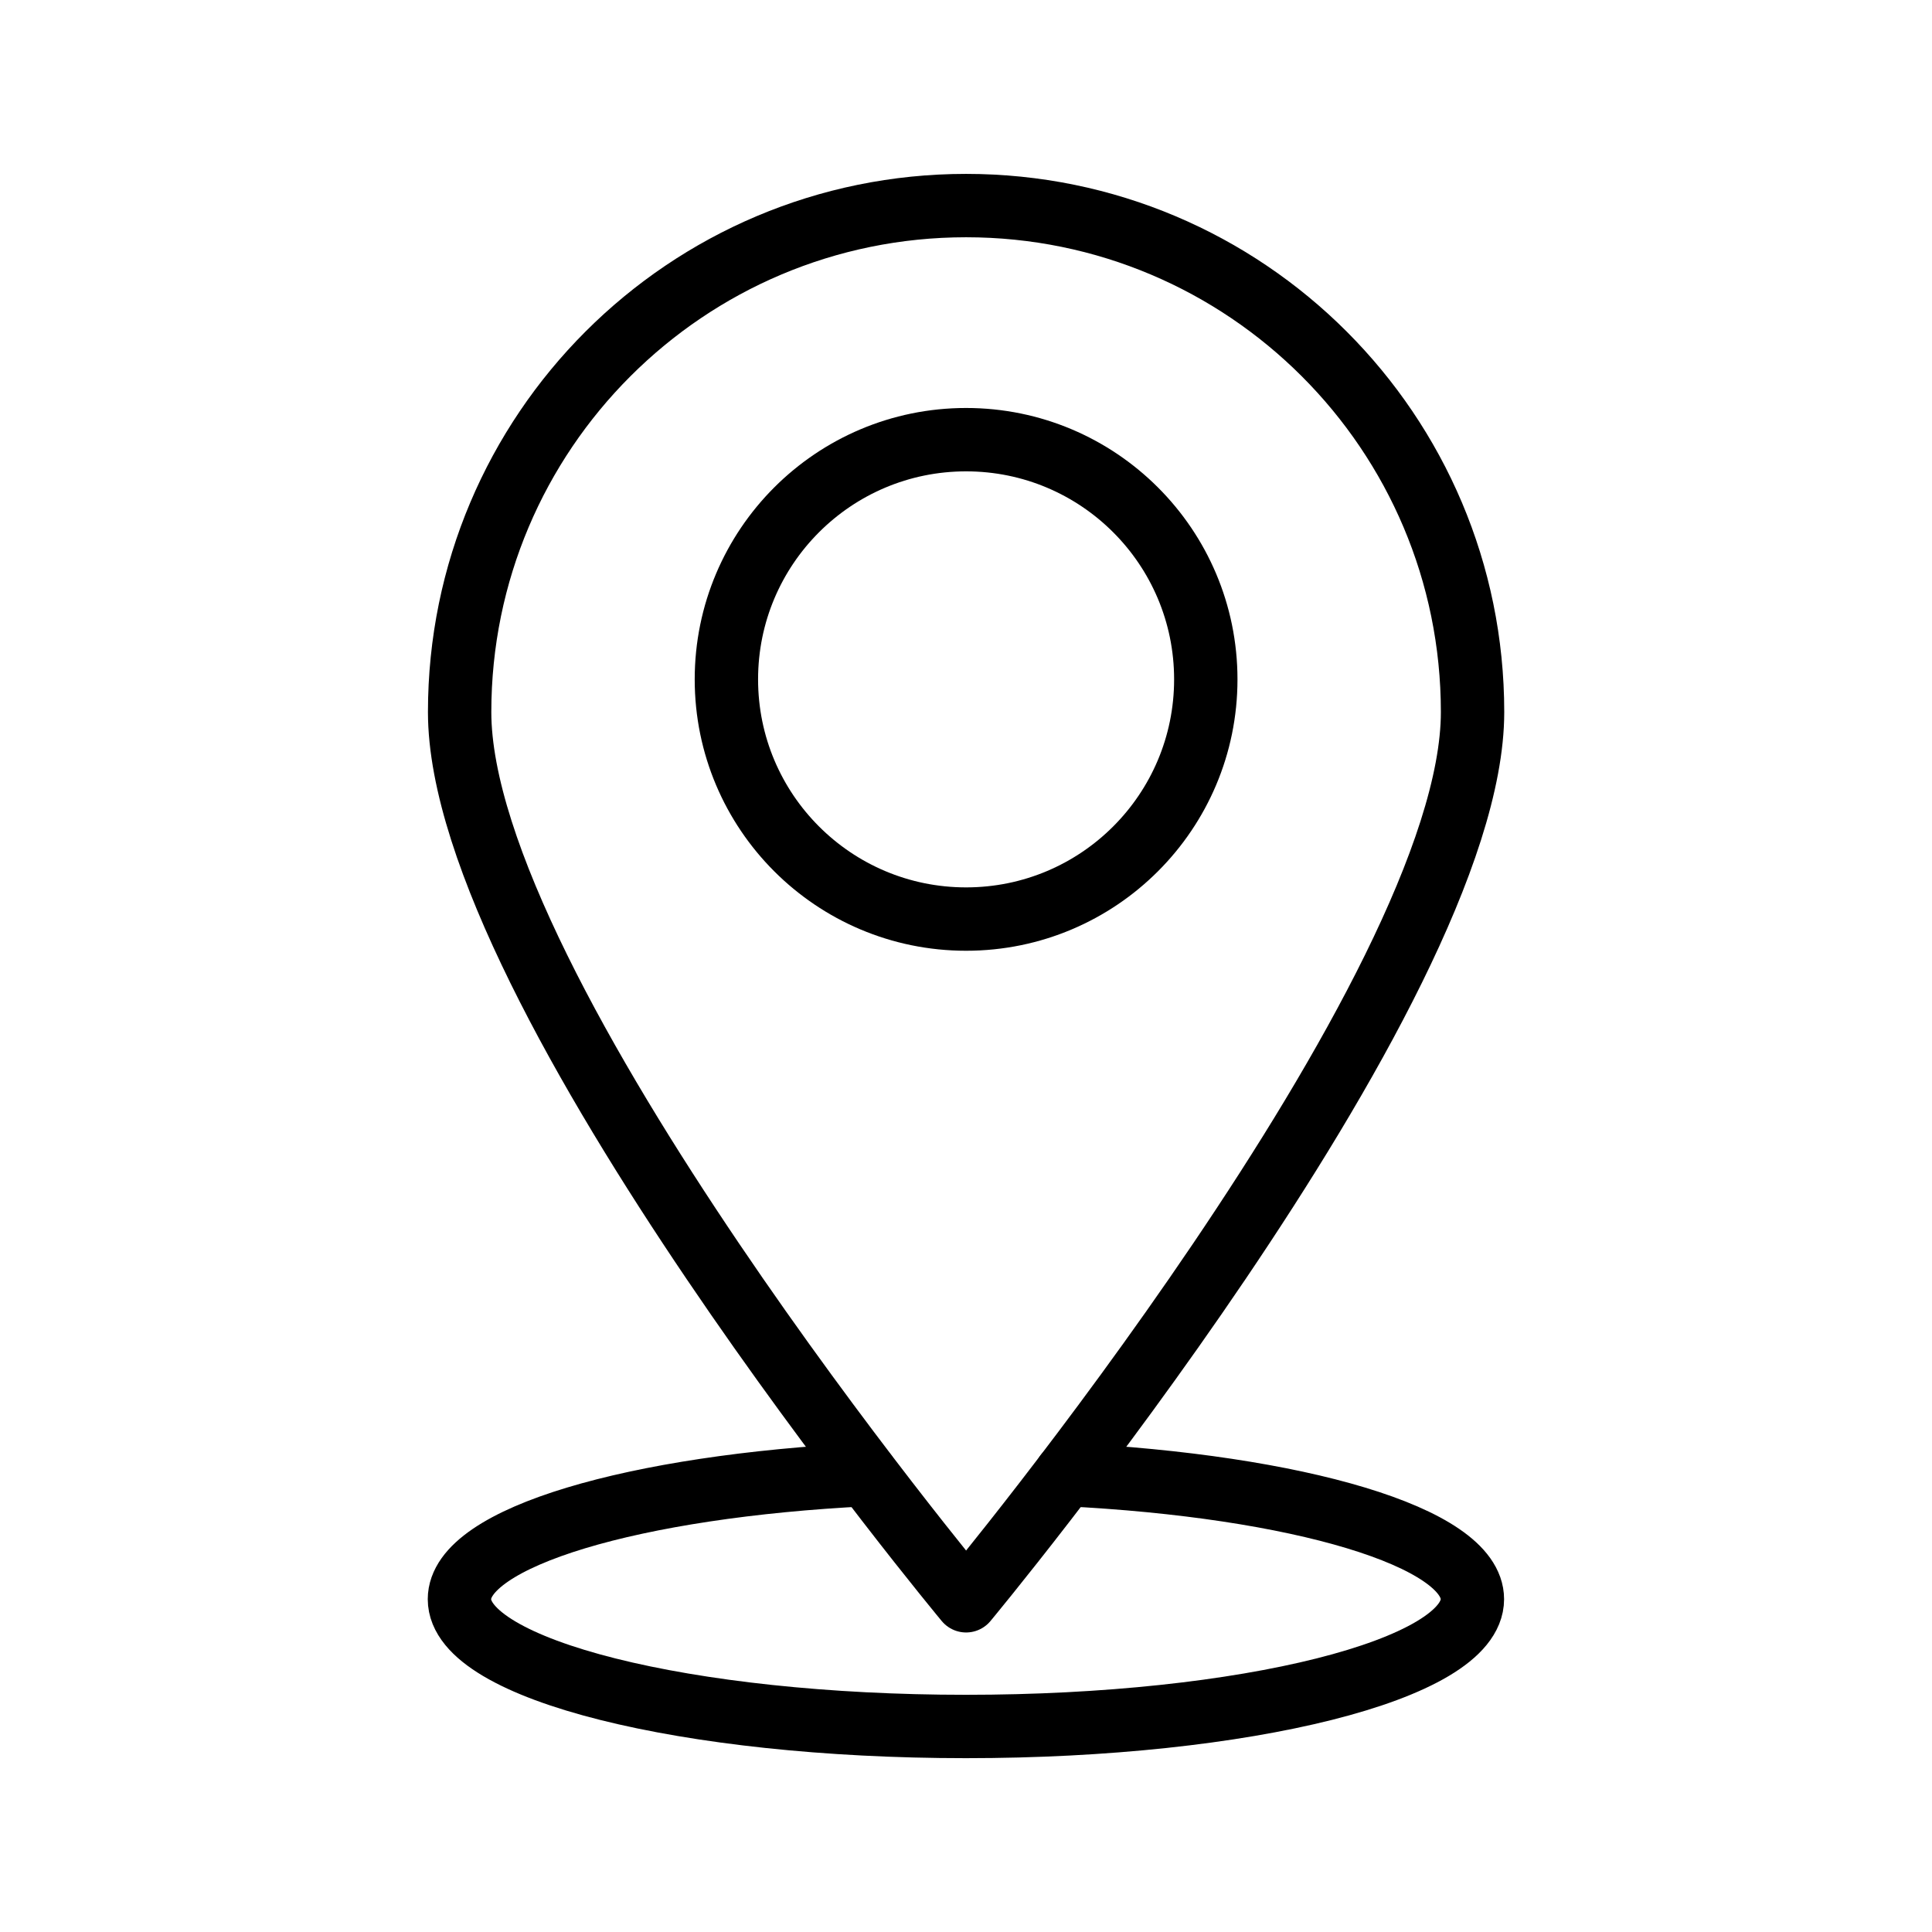
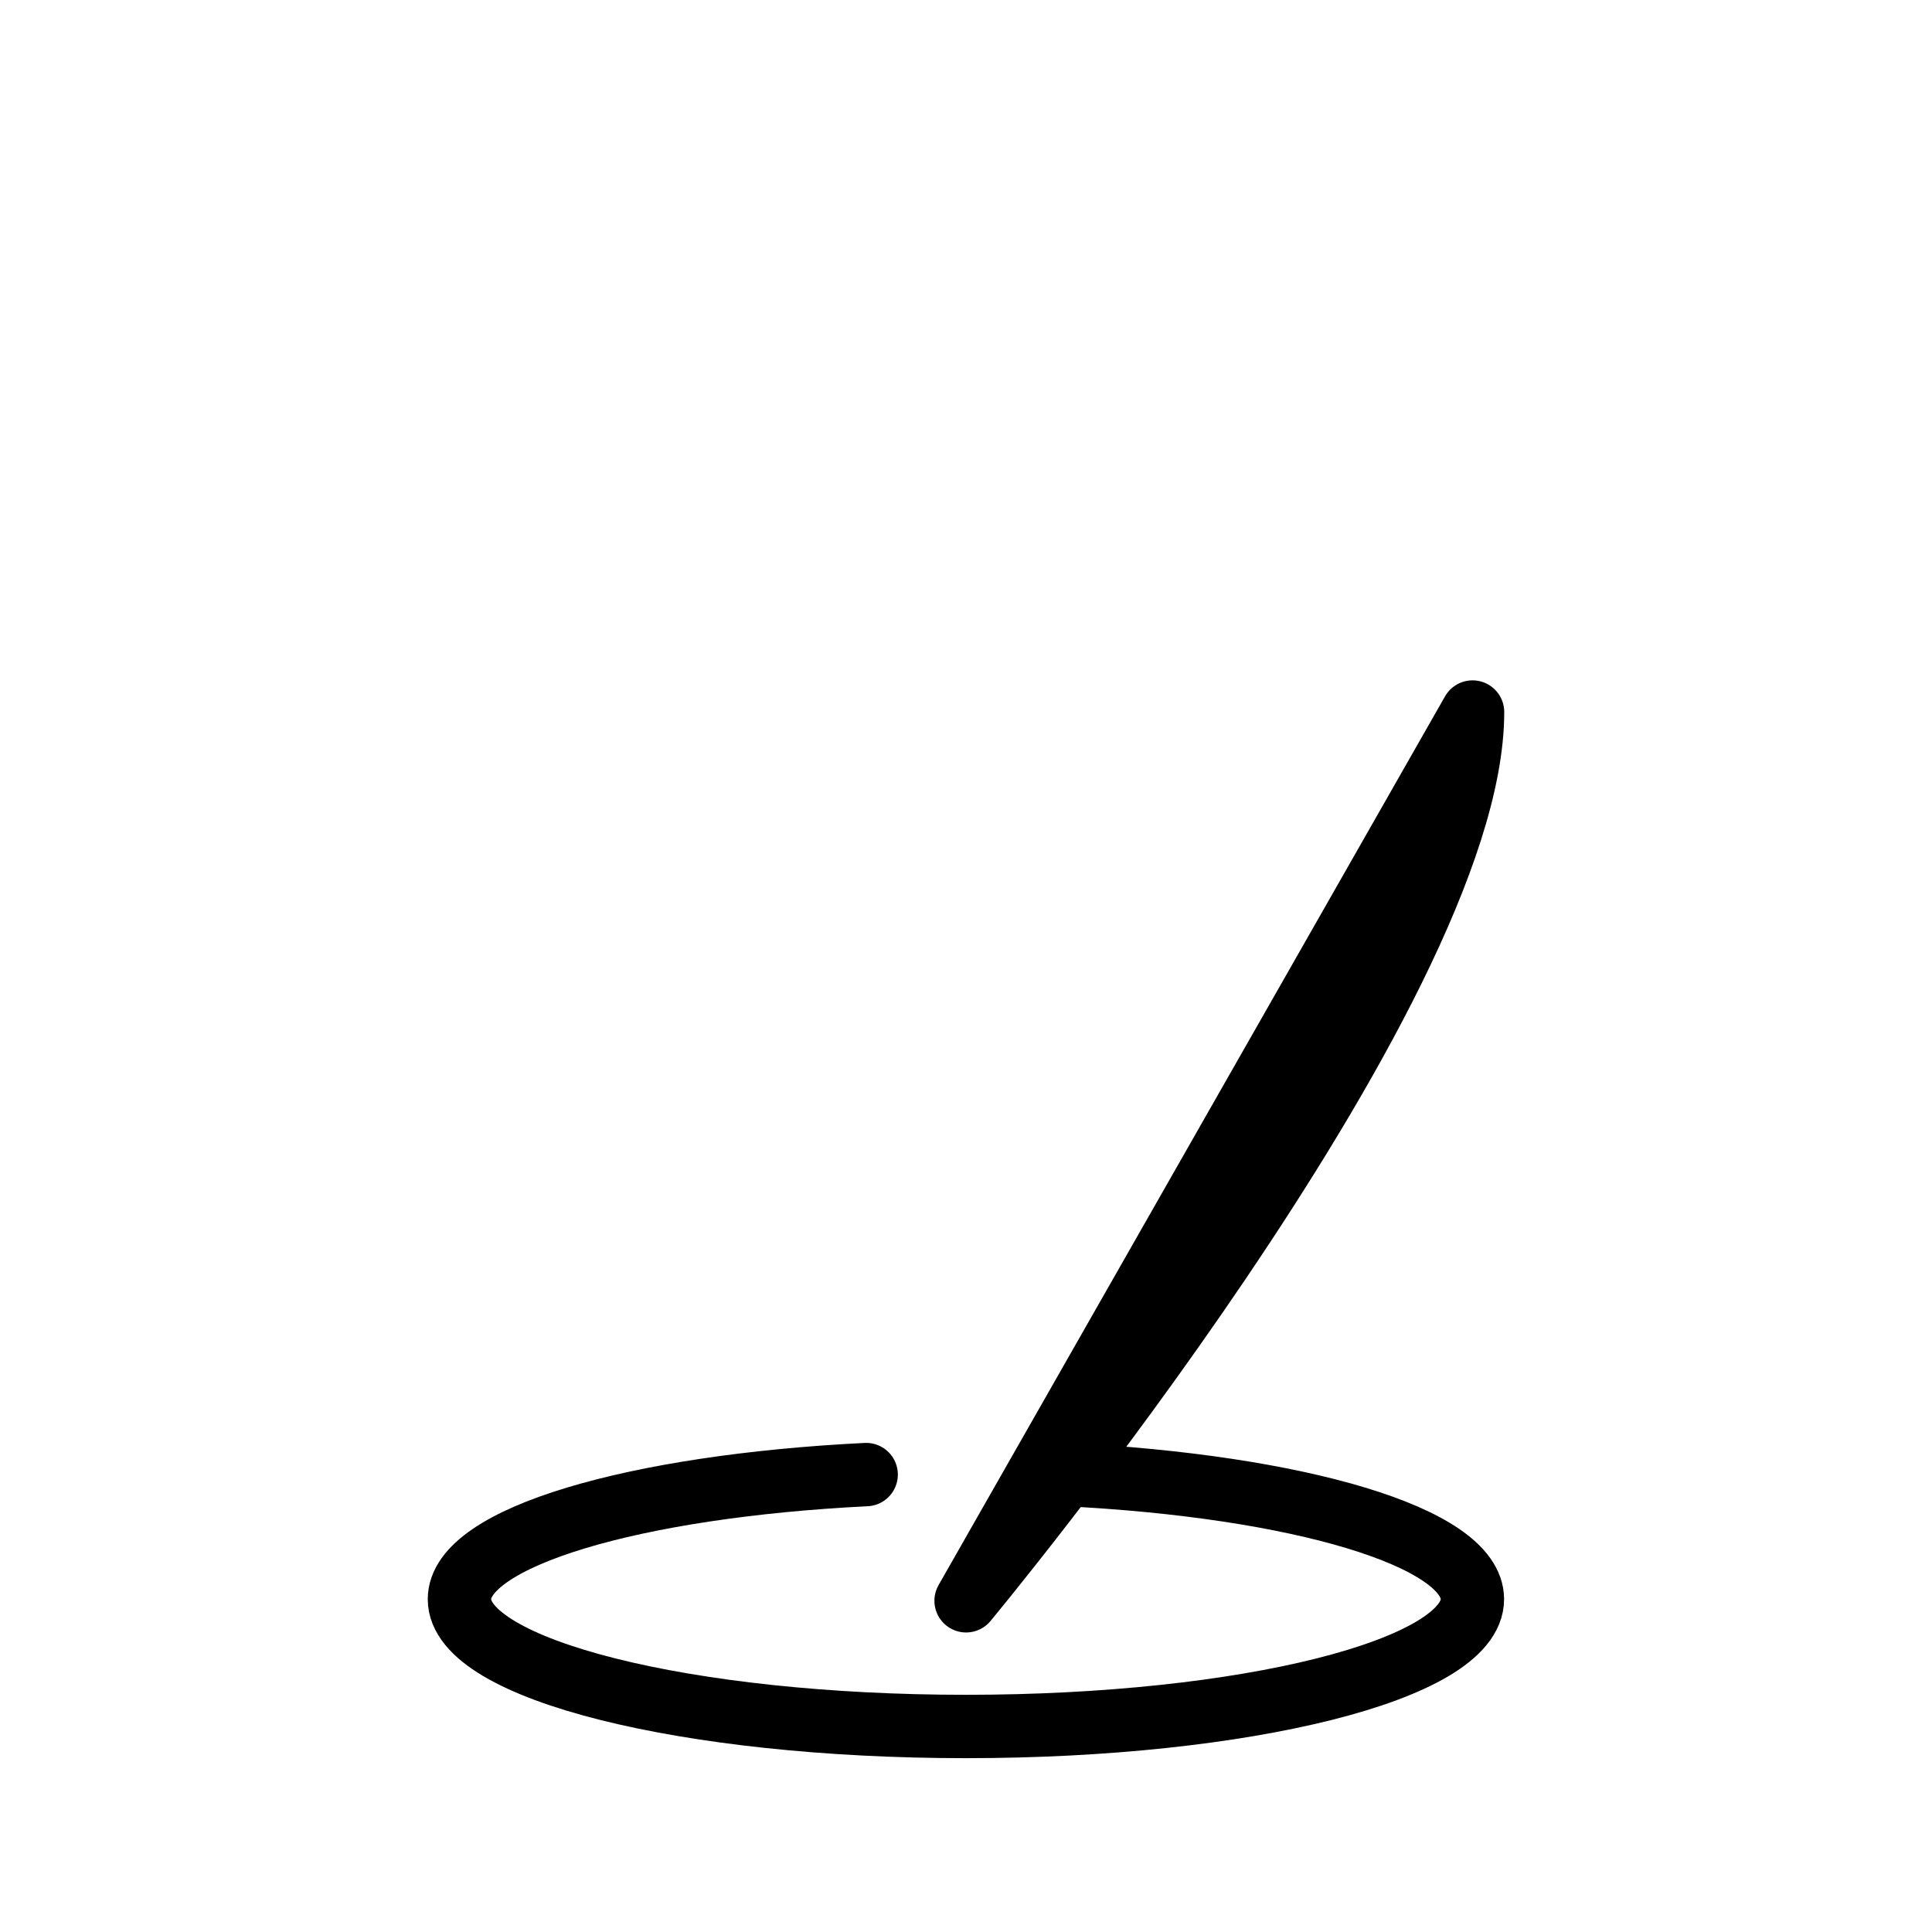
<svg xmlns="http://www.w3.org/2000/svg" width="800px" height="800px" version="1.1" viewBox="144 144 512 512">
  <g fill="none" stroke="#000000" stroke-linecap="round" stroke-linejoin="round" stroke-miterlimit="10" stroke-width="2">
-     <path transform="matrix(8.397 0 0 8.397 148.09 148.09)" d="m45.987 21.985c0 8.828-15.984 28.049-15.984 28.049s-15.984-19.22-15.984-28.049 7.156-15.984 15.984-15.984 15.984 7.156 15.984 15.984z" />
-     <path transform="matrix(8.397 0 0 8.397 148.09 148.09)" d="m37.568 20.954c0 4.178-3.387 7.565-7.565 7.565-4.178 0-7.565-3.387-7.565-7.565s3.387-7.565 7.565-7.565c4.178 0 7.565 3.387 7.565 7.565" />
+     <path transform="matrix(8.397 0 0 8.397 148.09 148.09)" d="m45.987 21.985c0 8.828-15.984 28.049-15.984 28.049z" />
    <path transform="matrix(8.397 0 0 8.397 148.09 148.09)" d="m33.146 46.05c7.323 0.362 12.836 1.978 12.836 3.933 0 2.22-7.154 4.018-15.985 4.018-8.819 0-15.984-1.798-15.984-4.017 0-1.954 5.525-3.571 12.836-3.933" />
  </g>
</svg>